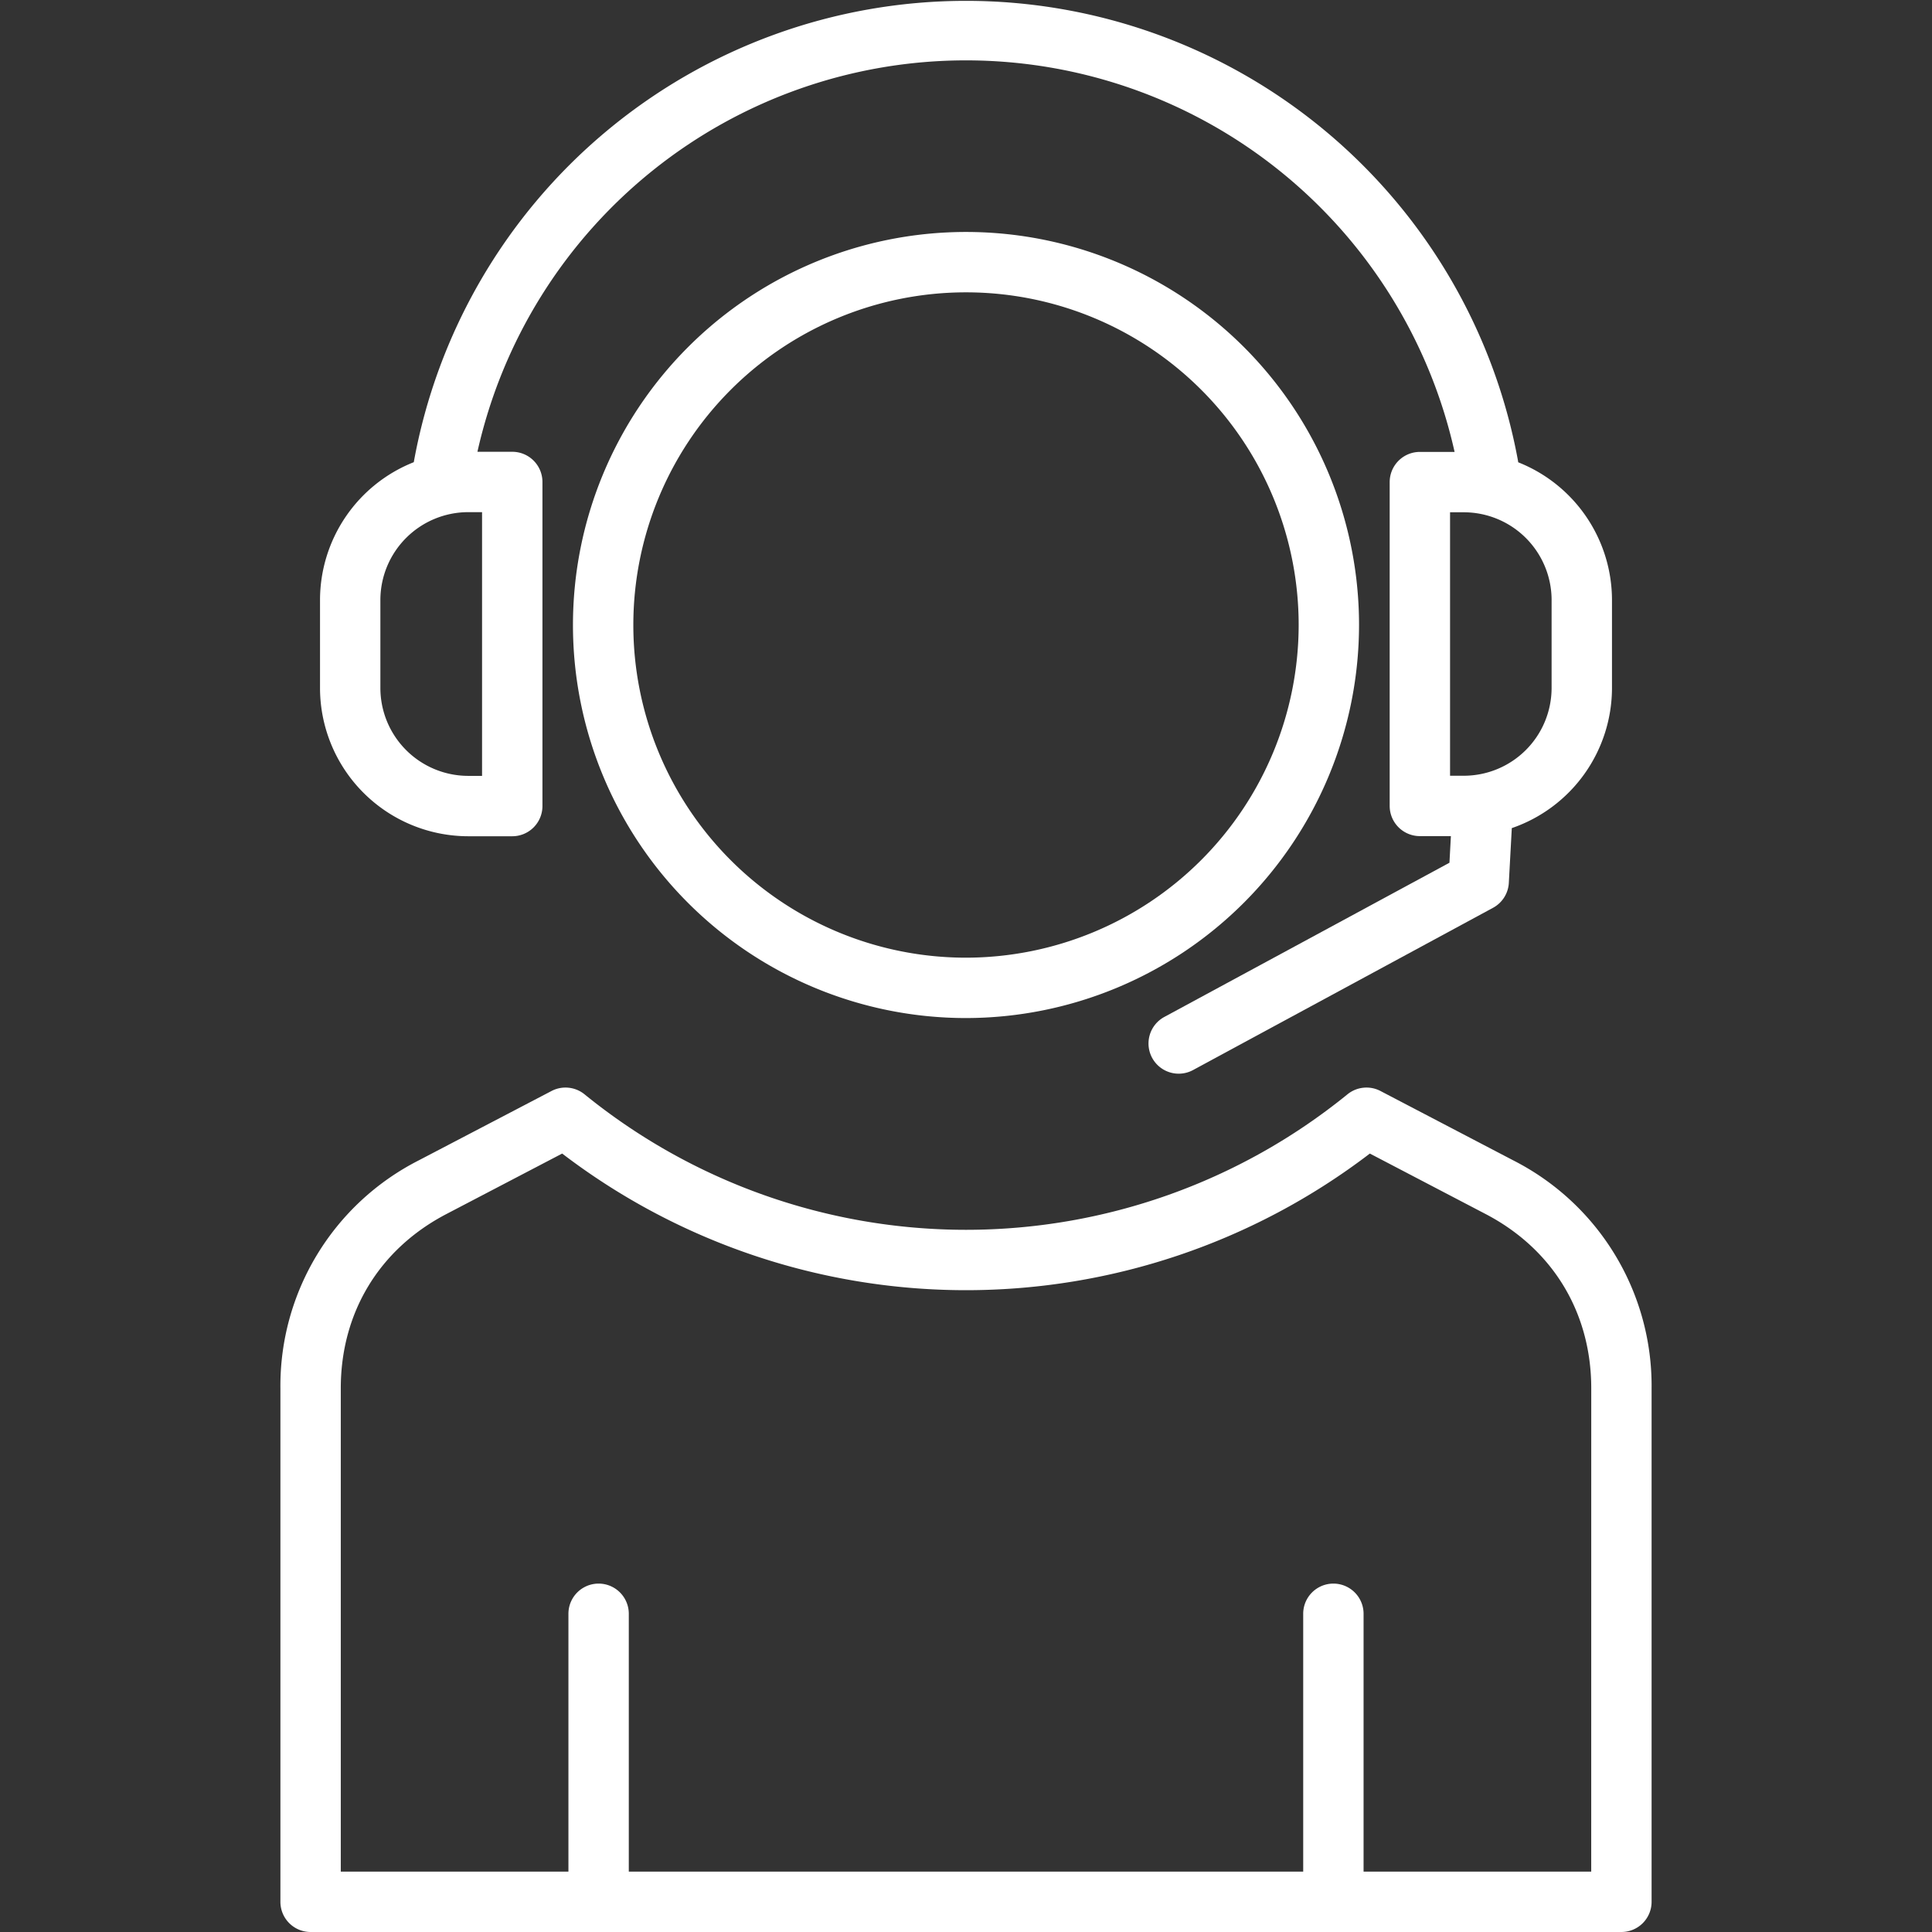
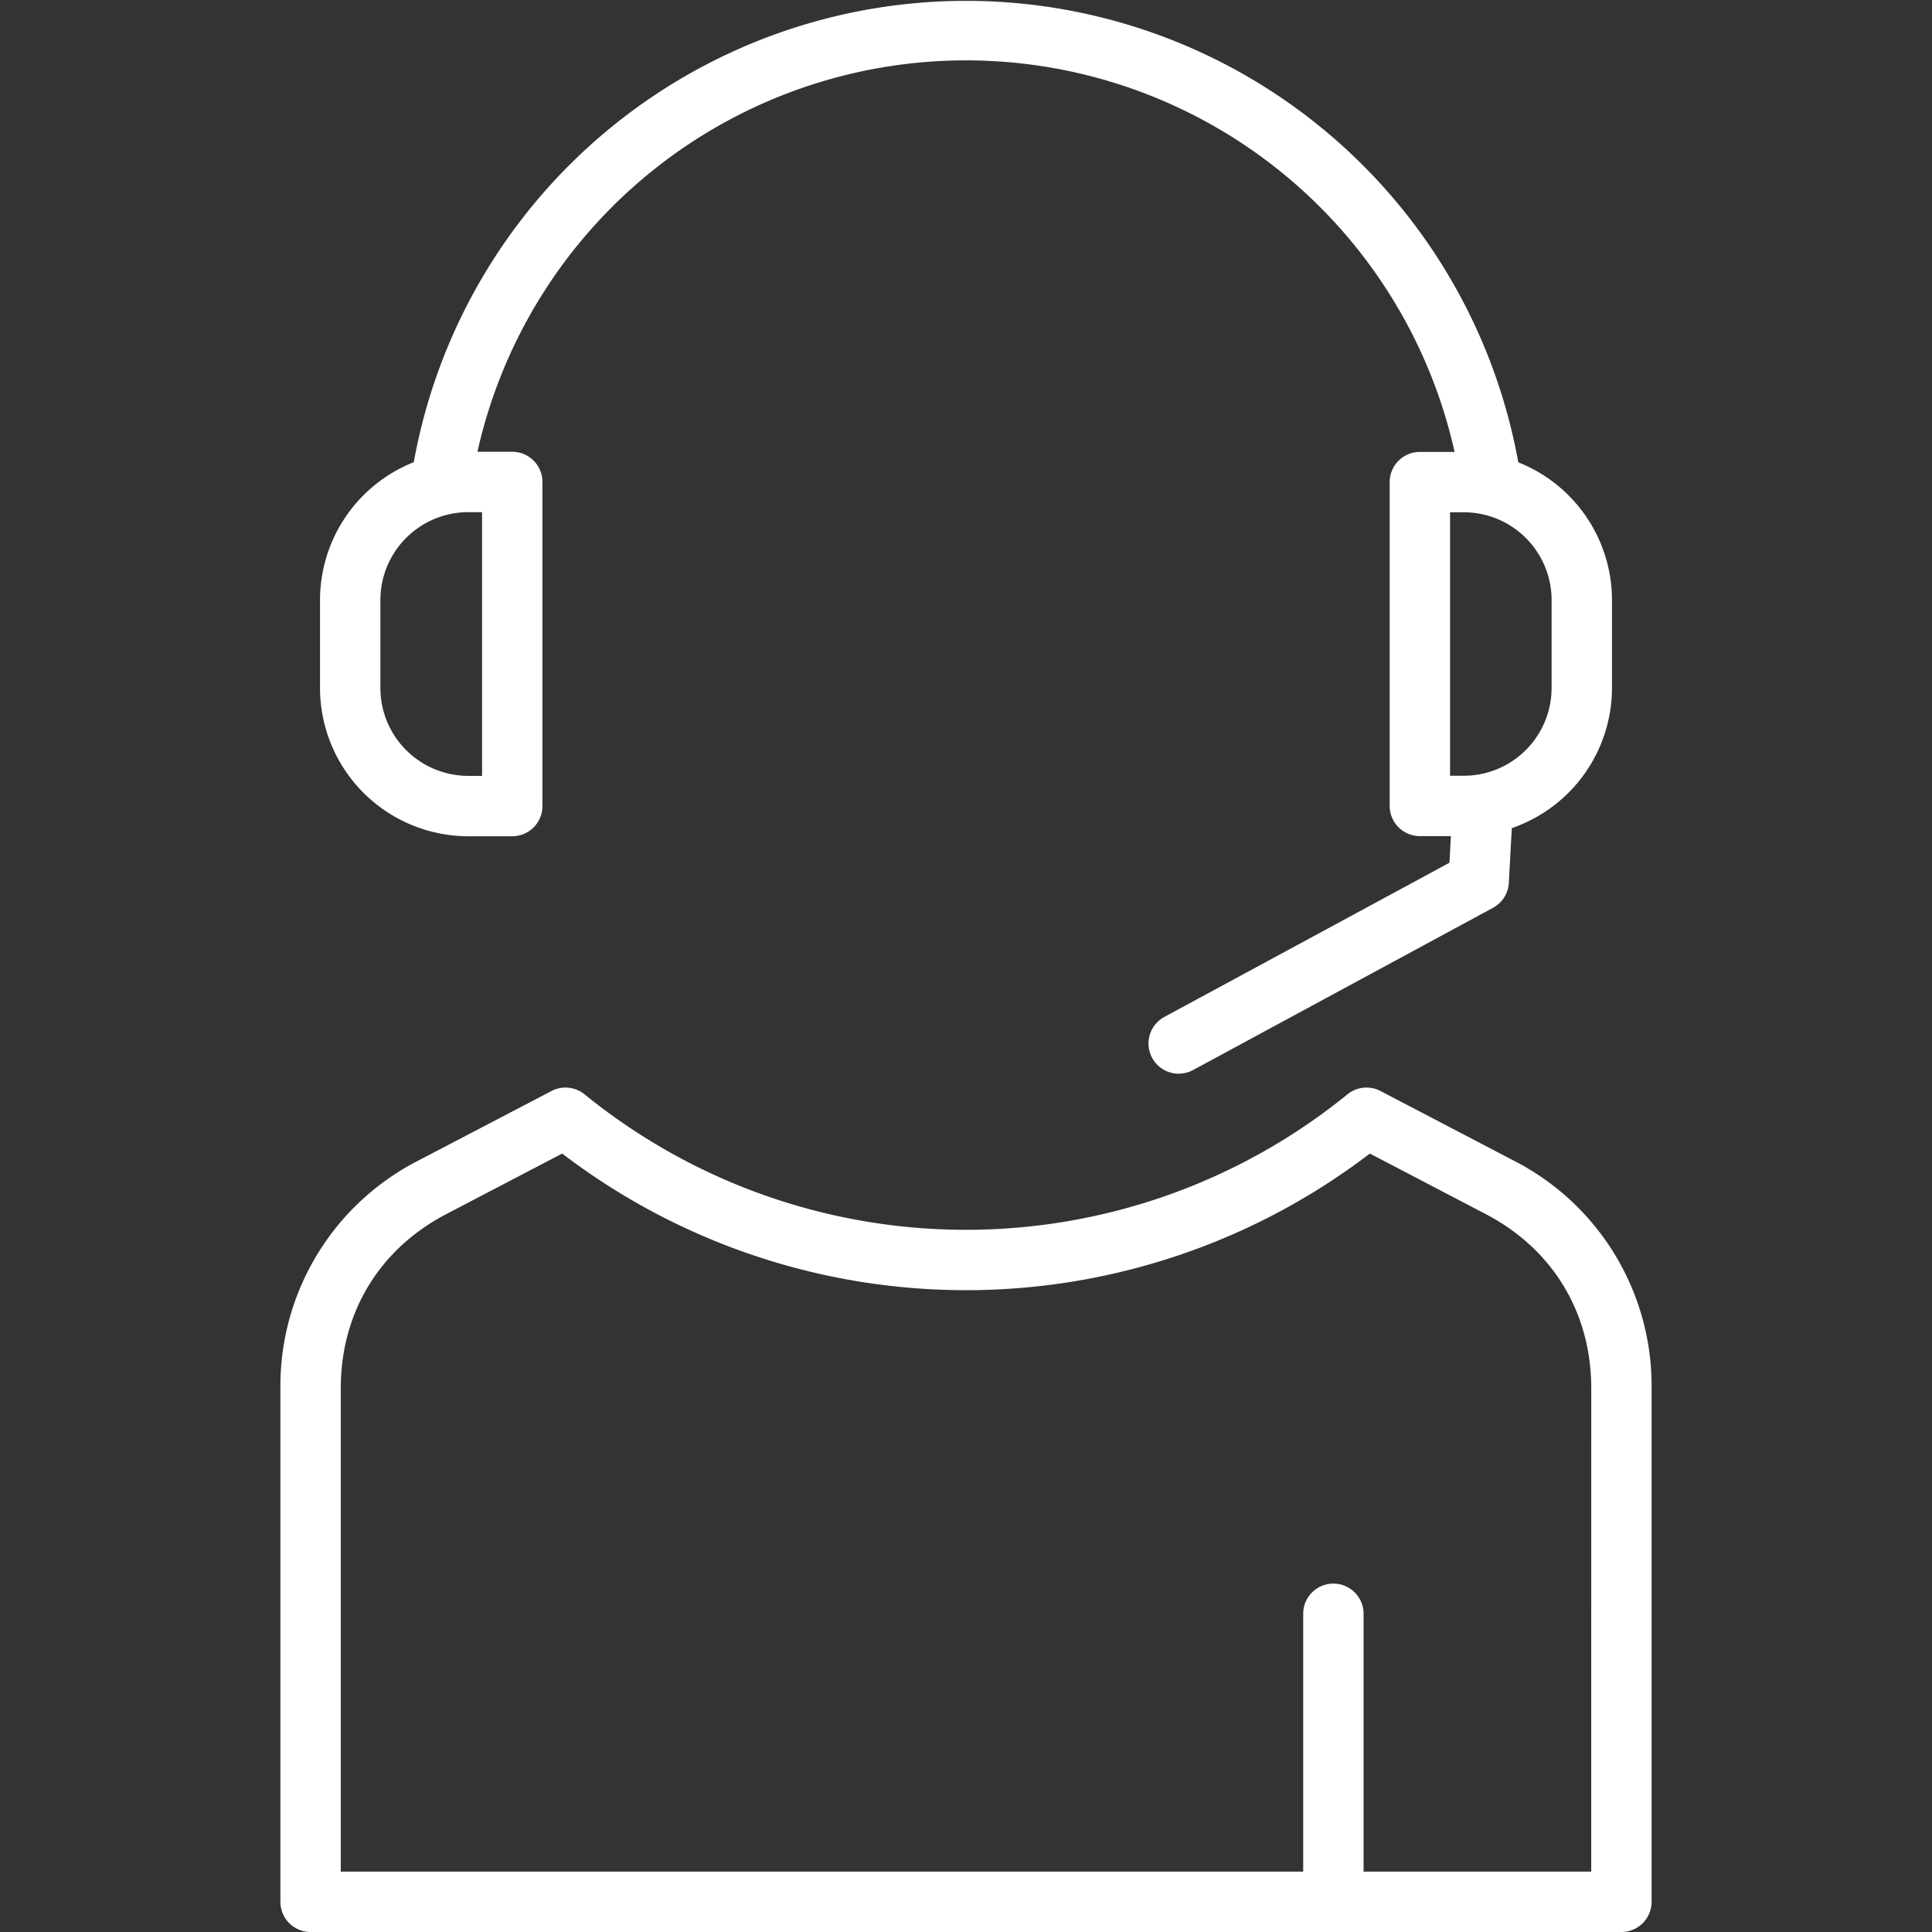
<svg xmlns="http://www.w3.org/2000/svg" width="512" height="512" x="0" y="0" viewBox="0 0 512 512" style="enable-background:new 0 0 512 512" xml:space="preserve" class="">
  <rect x="0" y="0" width="512" height="512" fill="#333333" stroke="none" />
  <g>
-     <path d="M124.089 221.615h11.664a8 8 0 0 0 8-8v-85.889a8 8 0 0 0-8-8h-9.229a132.67 132.67 0 0 1 258.957.035h-9.2a8 8 0 0 0-8 8v85.819a8 8 0 0 0 8 8h8.22l-.382 7.055-75.558 40.865a8 8 0 1 0 7.612 14.074l79.5-43a8 8 0 0 0 4.182-6.6l.787-14.515a39.316 39.316 0 0 0 26.55-37.133v-23.31a39.309 39.309 0 0 0-24.854-36.506c-.017-.13-.027-.258-.05-.388a148.723 148.723 0 0 0-292.633.363 39.335 39.335 0 0 0-24.847 36.521v23.328a39.326 39.326 0 0 0 39.281 39.281zm287.1-62.6v23.309a23.282 23.282 0 0 1-23.255 23.255h-3.654v-69.818h3.654a23.281 23.281 0 0 1 23.258 23.255zm-310.384-.01a23.307 23.307 0 0 1 23.281-23.28h3.664v69.889h-3.664a23.308 23.308 0 0 1-23.281-23.281zM401.127 307.562l-35.286-18.437a8 8 0 0 0-8.755.885 160.257 160.257 0 0 1-202.172 0 8 8 0 0 0-8.755-.885l-35.286 18.437a67.029 67.029 0 0 0-36.563 60.357V504a8 8 0 0 0 8 8h347.38a8 8 0 0 0 8-8V367.919a67.03 67.03 0 0 0-36.563-60.357zM421.69 496h-60.328v-68.329a8 8 0 0 0-16 0V496H166.638v-68.329a8 8 0 0 0-16 0V496H90.31V367.919c0-20.058 10.195-36.889 27.972-46.177l30.7-16.038a176.266 176.266 0 0 0 214.044 0l30.7 16.038c17.777 9.289 27.972 26.12 27.972 46.177z" fill="#ffffff" data-original="#000000" opacity="1" />
-     <path d="M360.16 165.634A104.16 104.16 0 1 0 256 269.794a104.278 104.278 0 0 0 104.16-104.16zM256 253.794a88.16 88.16 0 1 1 88.16-88.16 88.259 88.259 0 0 1-88.16 88.16z" fill="#ffffff" data-original="#000000" opacity="1" />
+     <path d="M124.089 221.615h11.664a8 8 0 0 0 8-8v-85.889a8 8 0 0 0-8-8h-9.229a132.67 132.67 0 0 1 258.957.035h-9.2a8 8 0 0 0-8 8v85.819a8 8 0 0 0 8 8h8.22l-.382 7.055-75.558 40.865a8 8 0 1 0 7.612 14.074l79.5-43a8 8 0 0 0 4.182-6.6l.787-14.515a39.316 39.316 0 0 0 26.55-37.133v-23.31a39.309 39.309 0 0 0-24.854-36.506c-.017-.13-.027-.258-.05-.388a148.723 148.723 0 0 0-292.633.363 39.335 39.335 0 0 0-24.847 36.521v23.328a39.326 39.326 0 0 0 39.281 39.281zm287.1-62.6v23.309a23.282 23.282 0 0 1-23.255 23.255h-3.654v-69.818h3.654a23.281 23.281 0 0 1 23.258 23.255zm-310.384-.01a23.307 23.307 0 0 1 23.281-23.28h3.664v69.889h-3.664a23.308 23.308 0 0 1-23.281-23.281zM401.127 307.562l-35.286-18.437a8 8 0 0 0-8.755.885 160.257 160.257 0 0 1-202.172 0 8 8 0 0 0-8.755-.885l-35.286 18.437a67.029 67.029 0 0 0-36.563 60.357V504a8 8 0 0 0 8 8h347.38a8 8 0 0 0 8-8V367.919a67.03 67.03 0 0 0-36.563-60.357zM421.69 496h-60.328v-68.329a8 8 0 0 0-16 0V496H166.638v-68.329V496H90.31V367.919c0-20.058 10.195-36.889 27.972-46.177l30.7-16.038a176.266 176.266 0 0 0 214.044 0l30.7 16.038c17.777 9.289 27.972 26.12 27.972 46.177z" fill="#ffffff" data-original="#000000" opacity="1" />
  </g>
</svg>